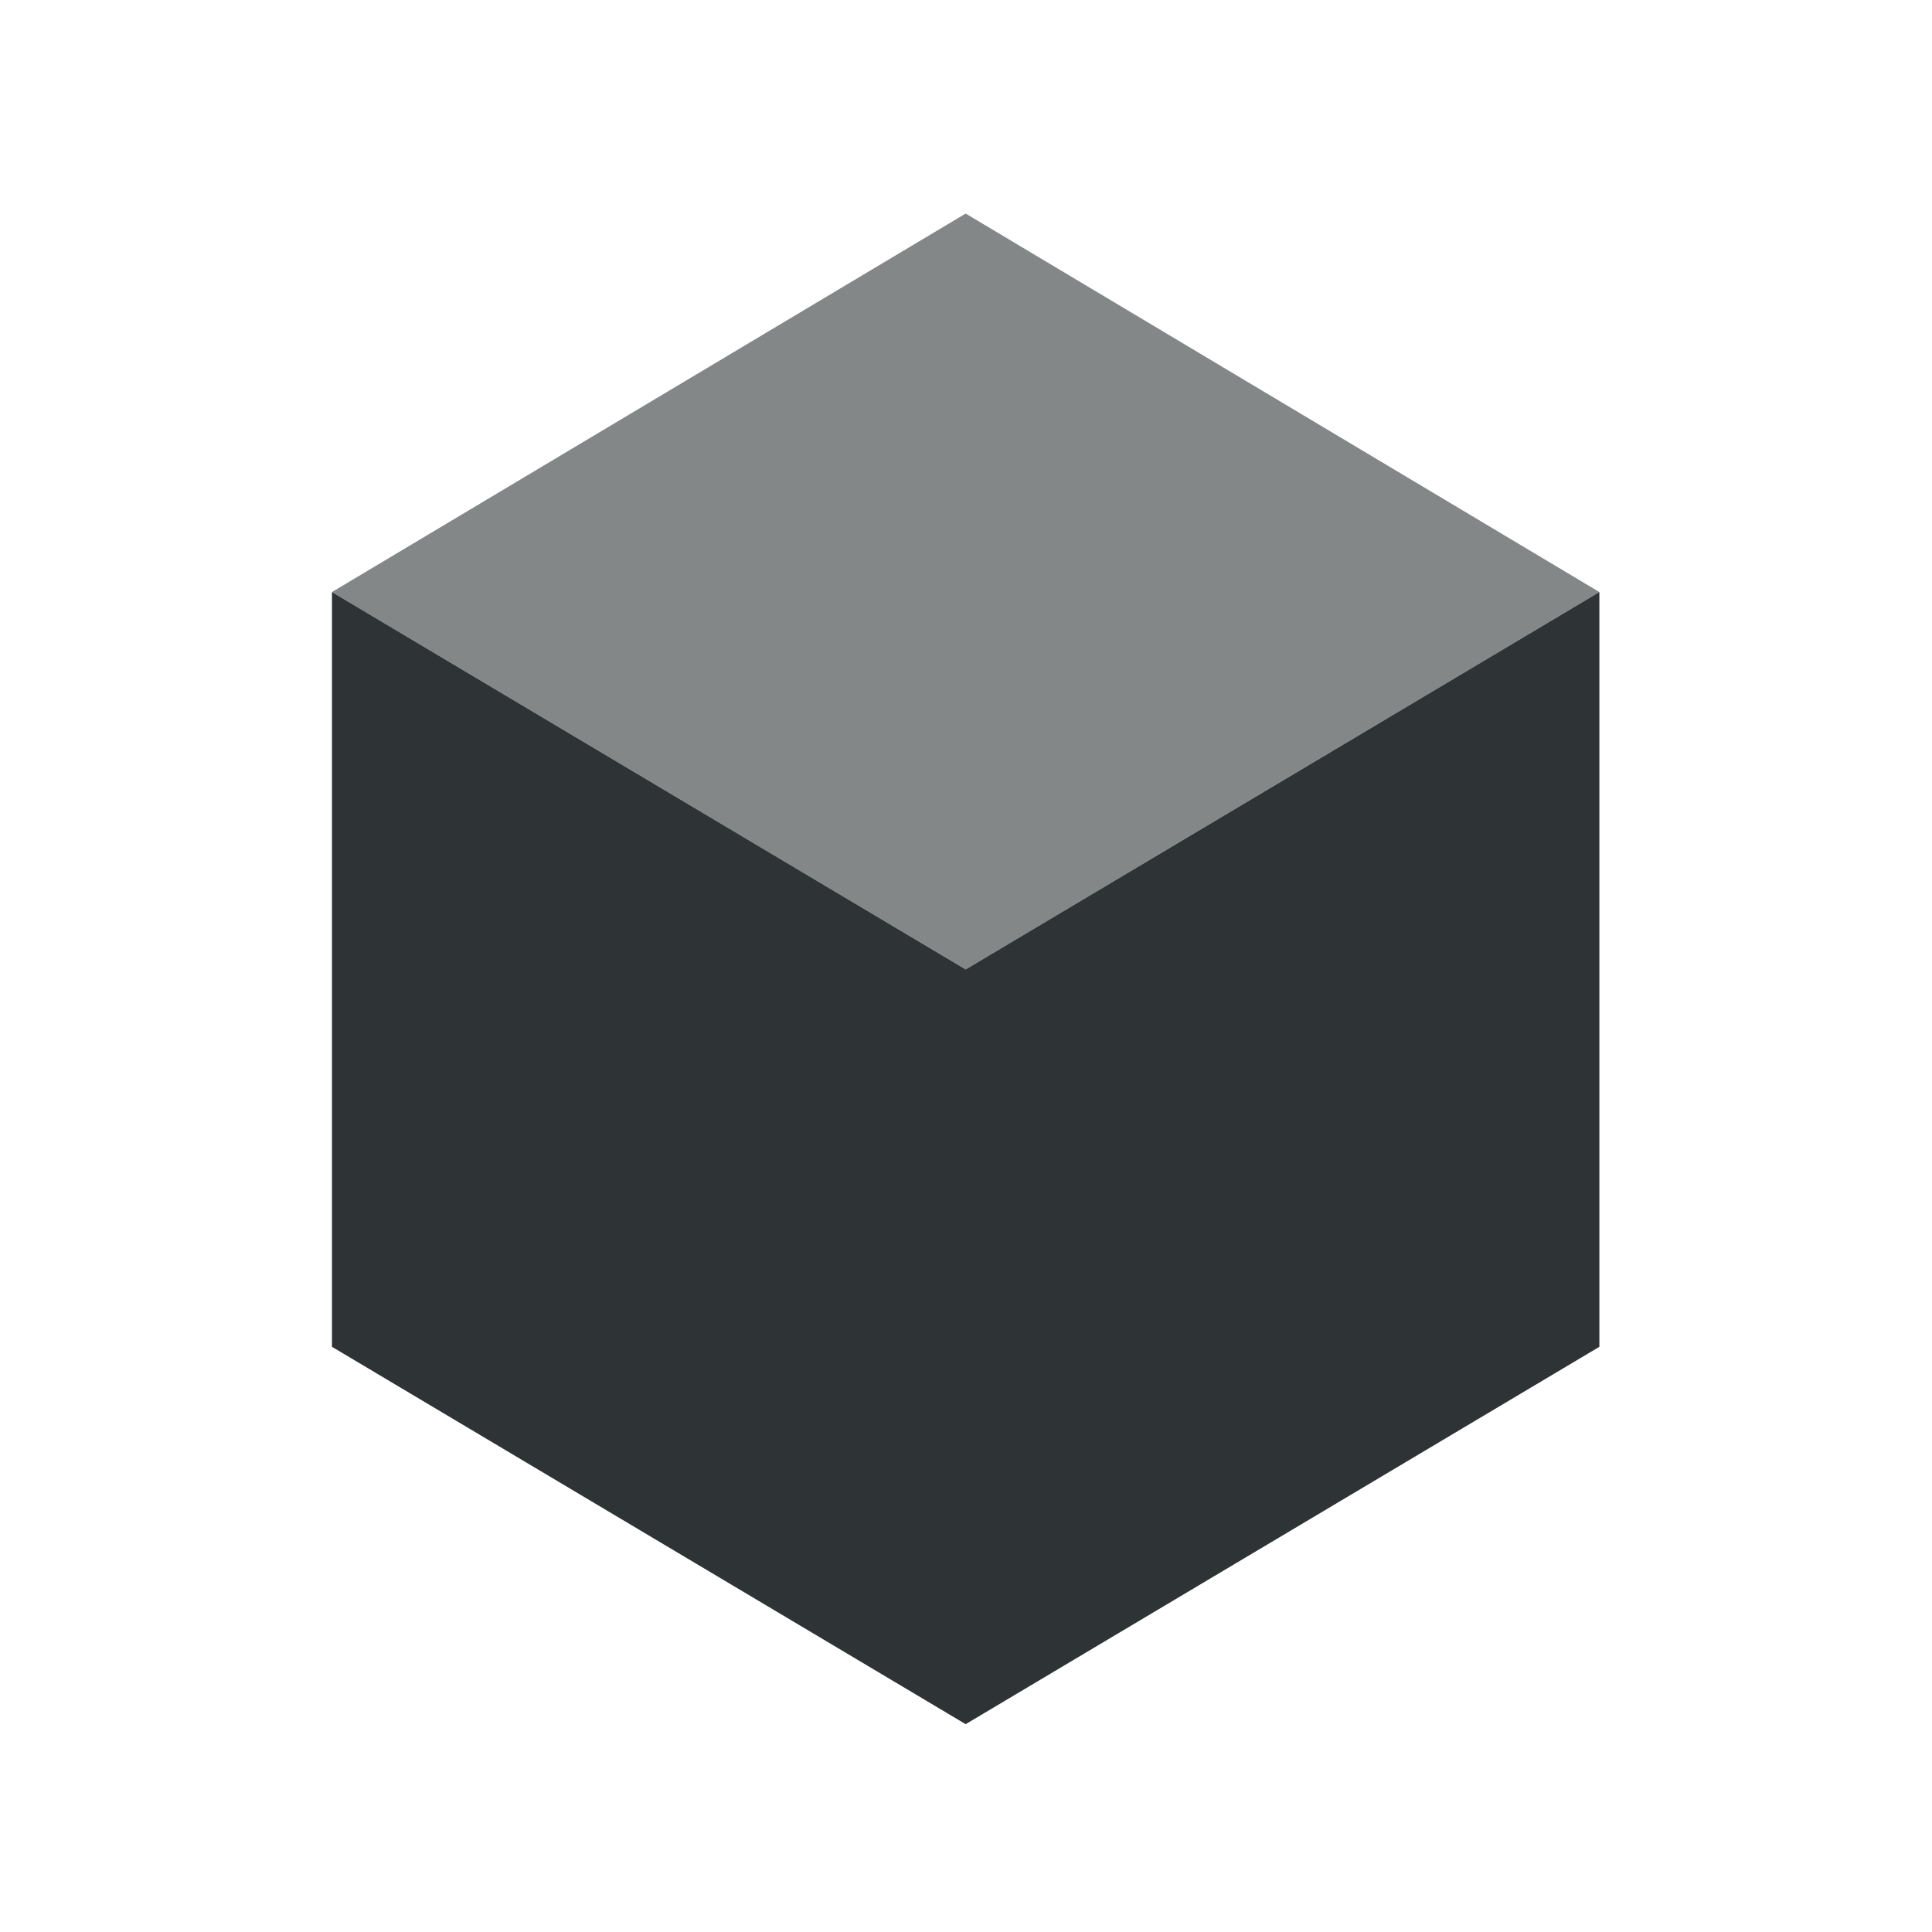
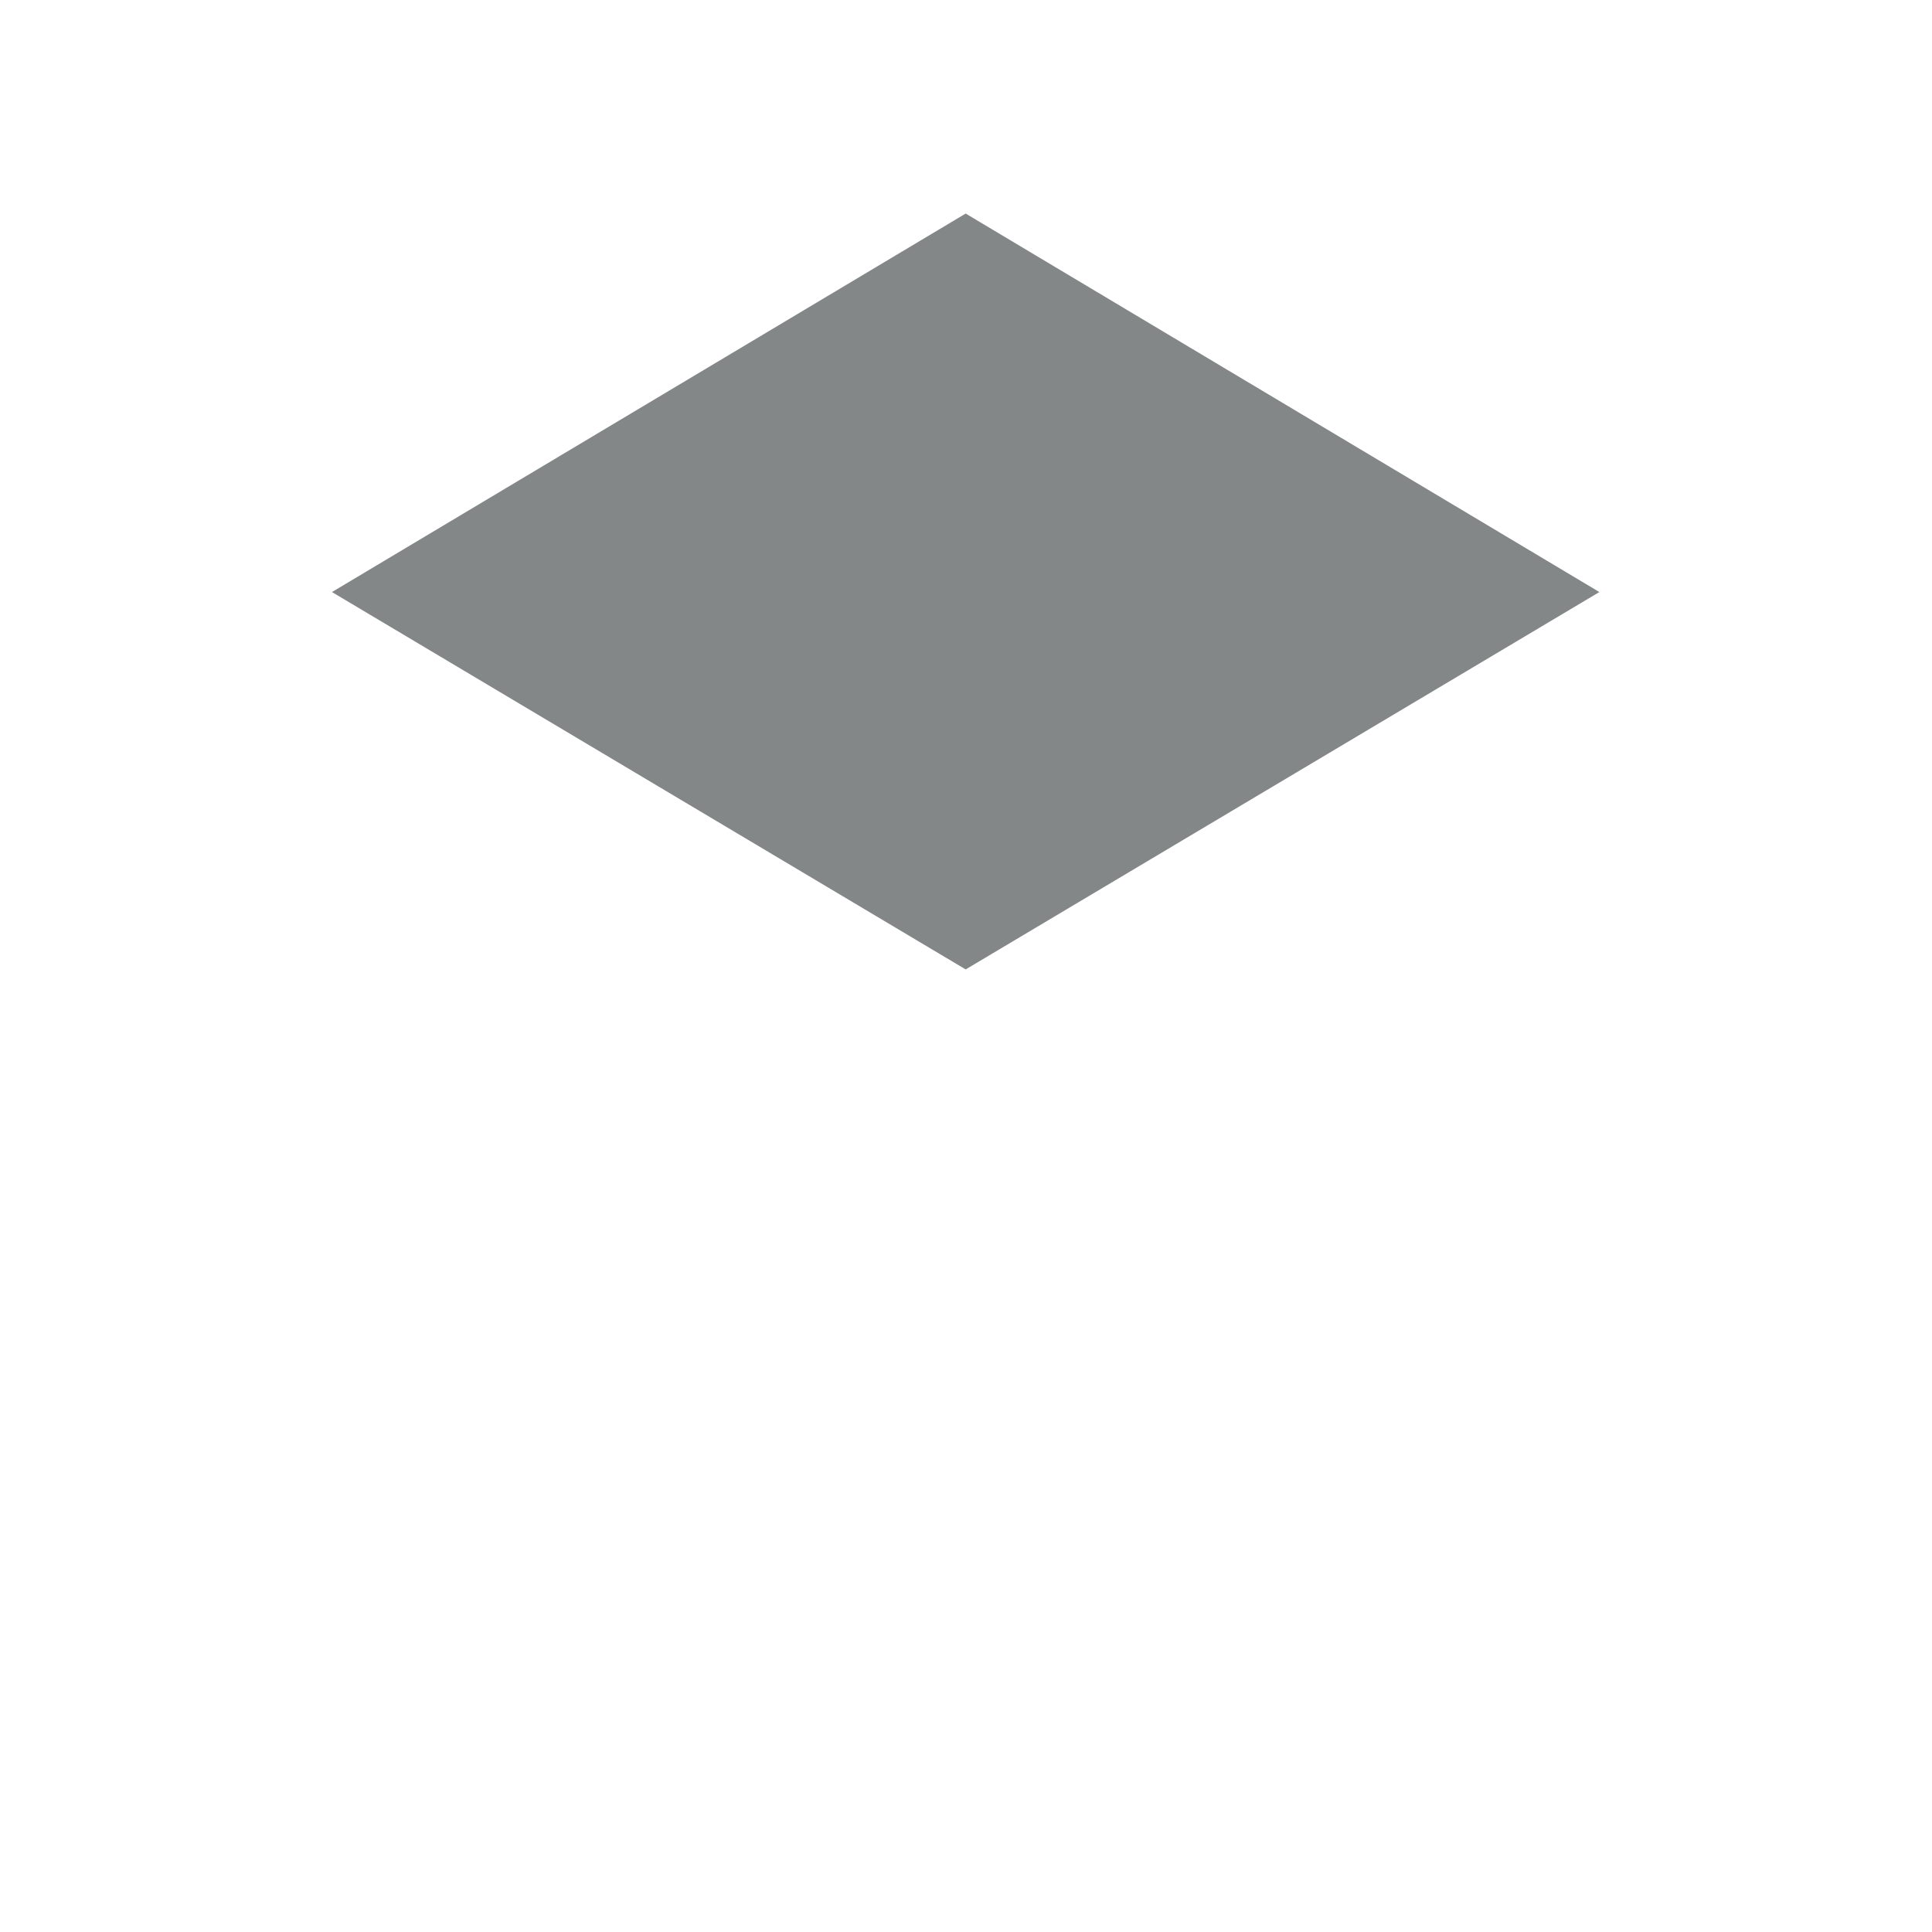
<svg xmlns="http://www.w3.org/2000/svg" id="svg2" height="64" viewBox="0 0 64 64" width="64" version="1.1">
  <g id="layer1" transform="translate(0 -988.36)">
    <g id="g3341" fill-rule="evenodd" fill="#2e3436" transform="matrix(.933 0 0 .926 2.133 75.583)">
-       <path id="path8233" d="m9.5 1006.9v27l22.5 13.5 22.5-13.5v-27l-22.5 13.5-22.5-13.5z" />
      <path id="path8251" d="m9.5 1006.9 22.5-13.54 22.5 13.54-22.5 13.5z" fill-opacity=".588" />
    </g>
  </g>
</svg>